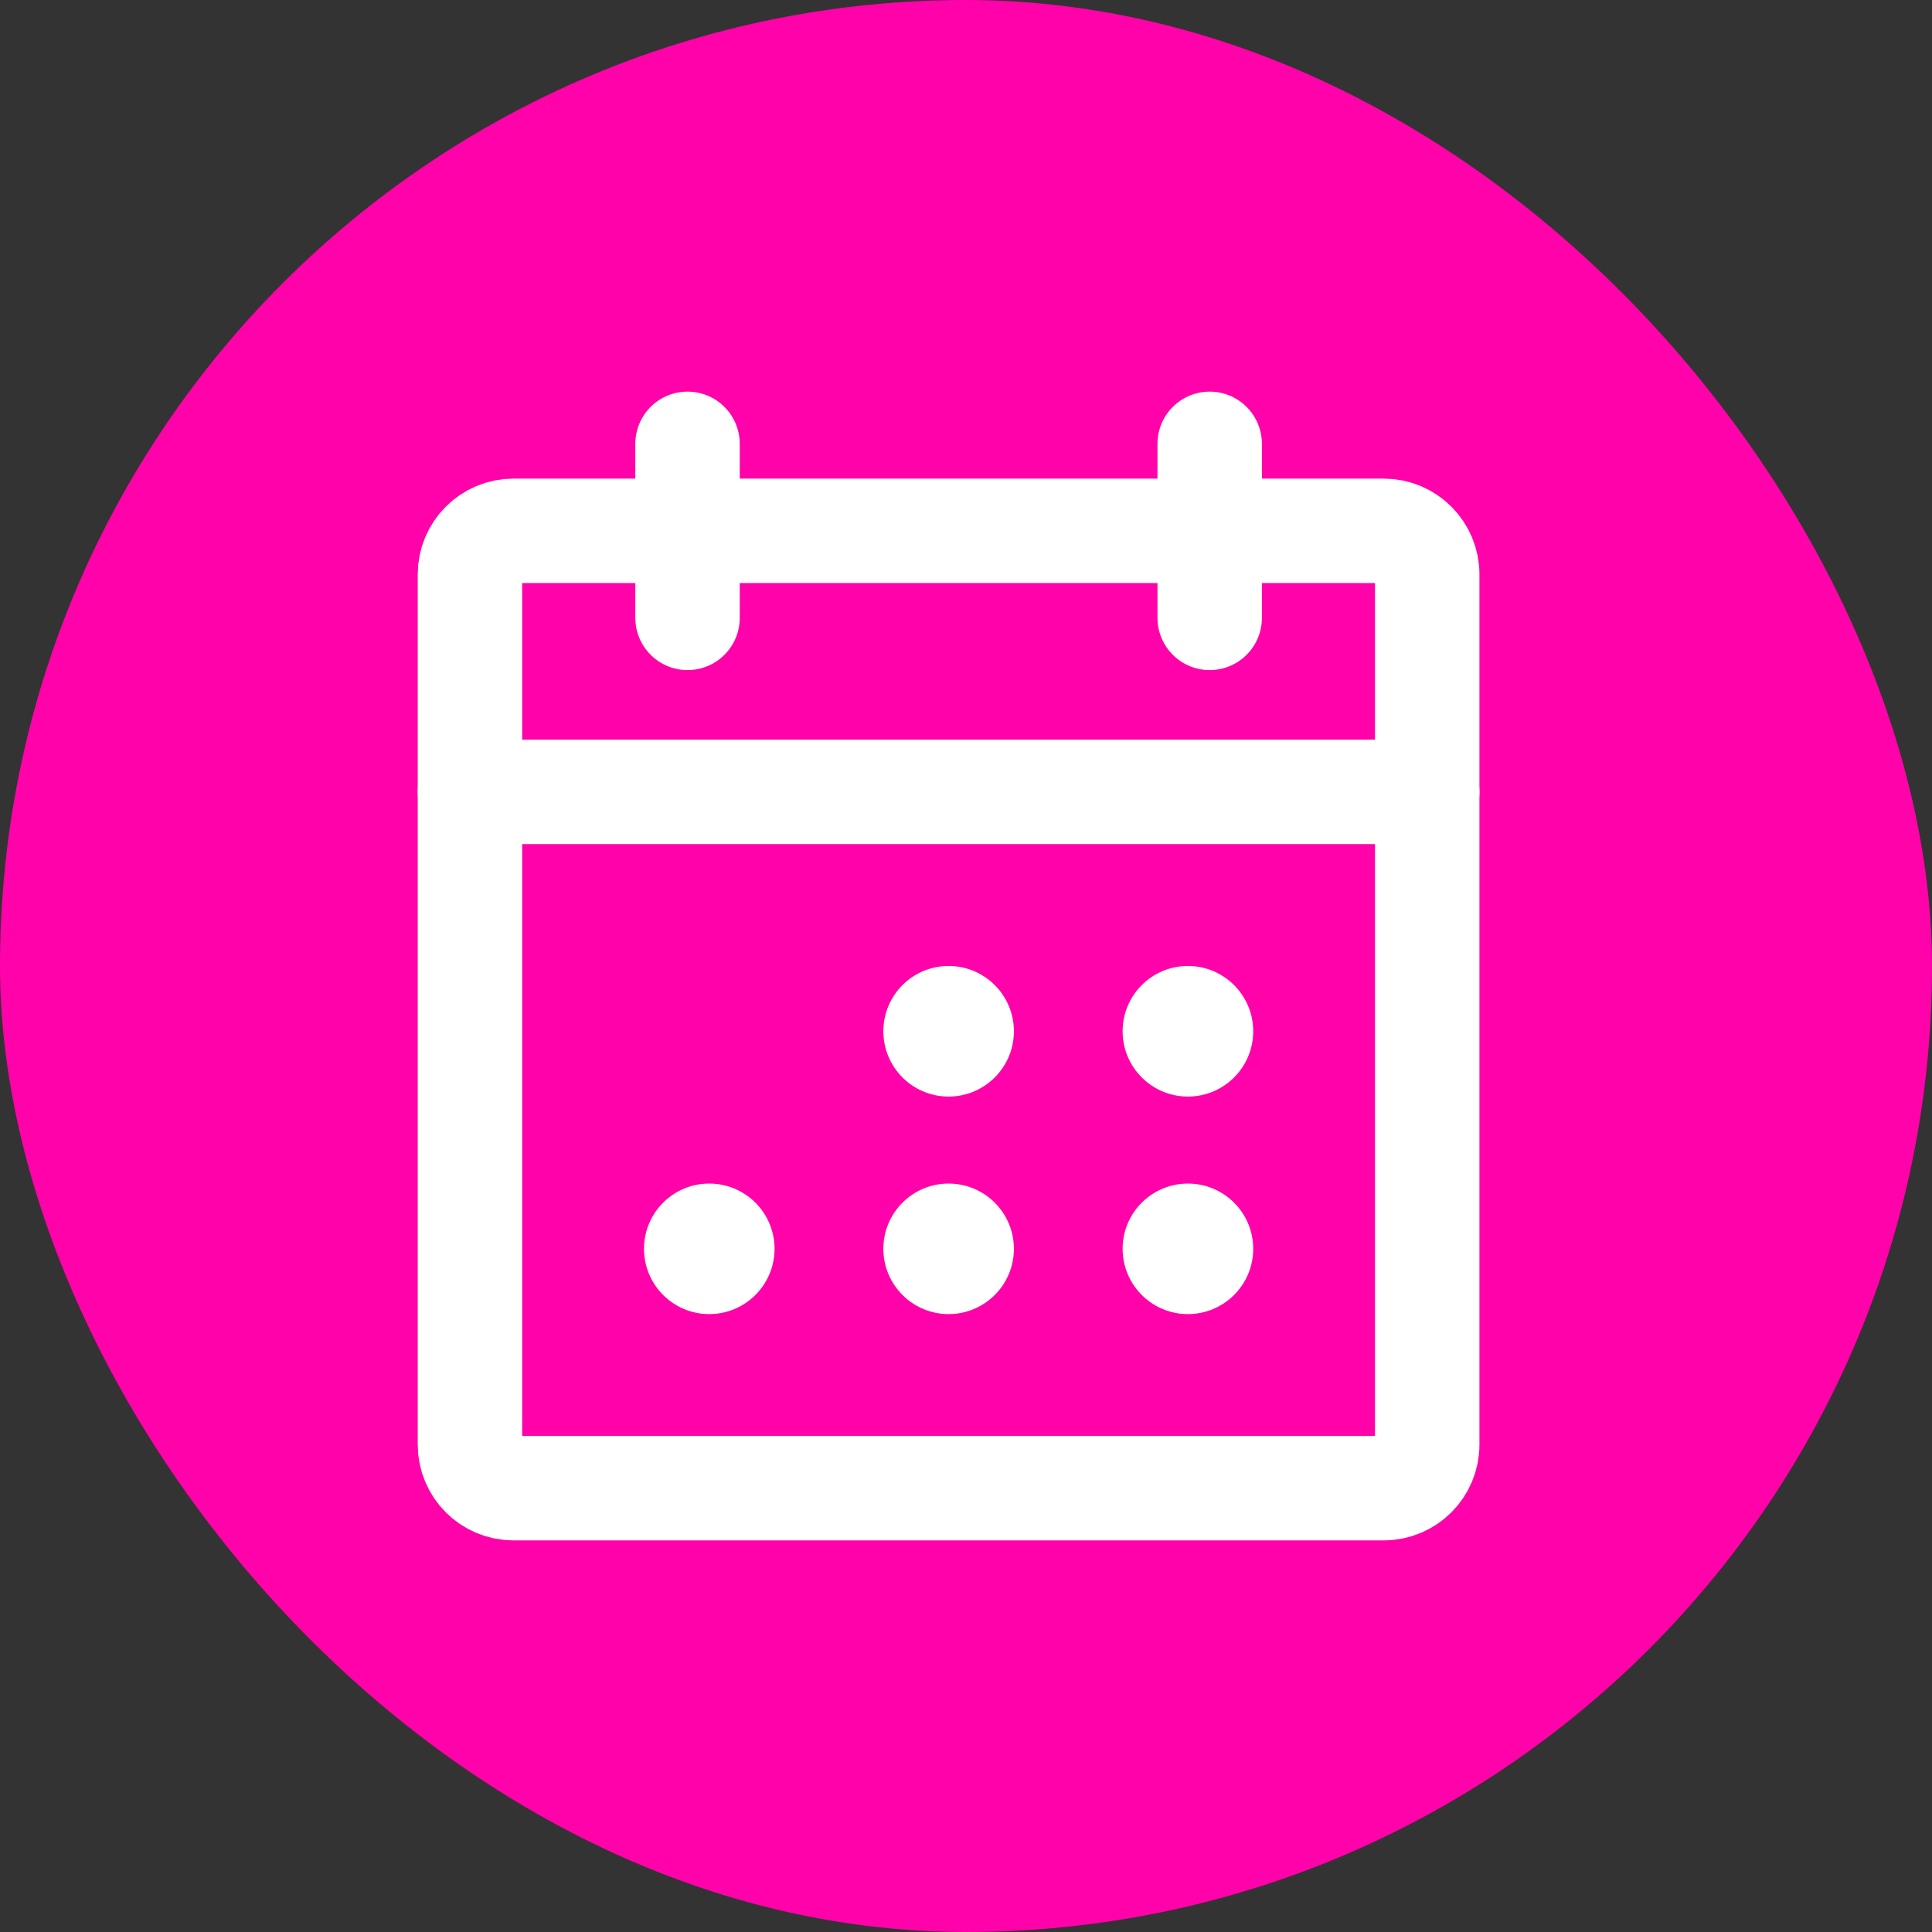
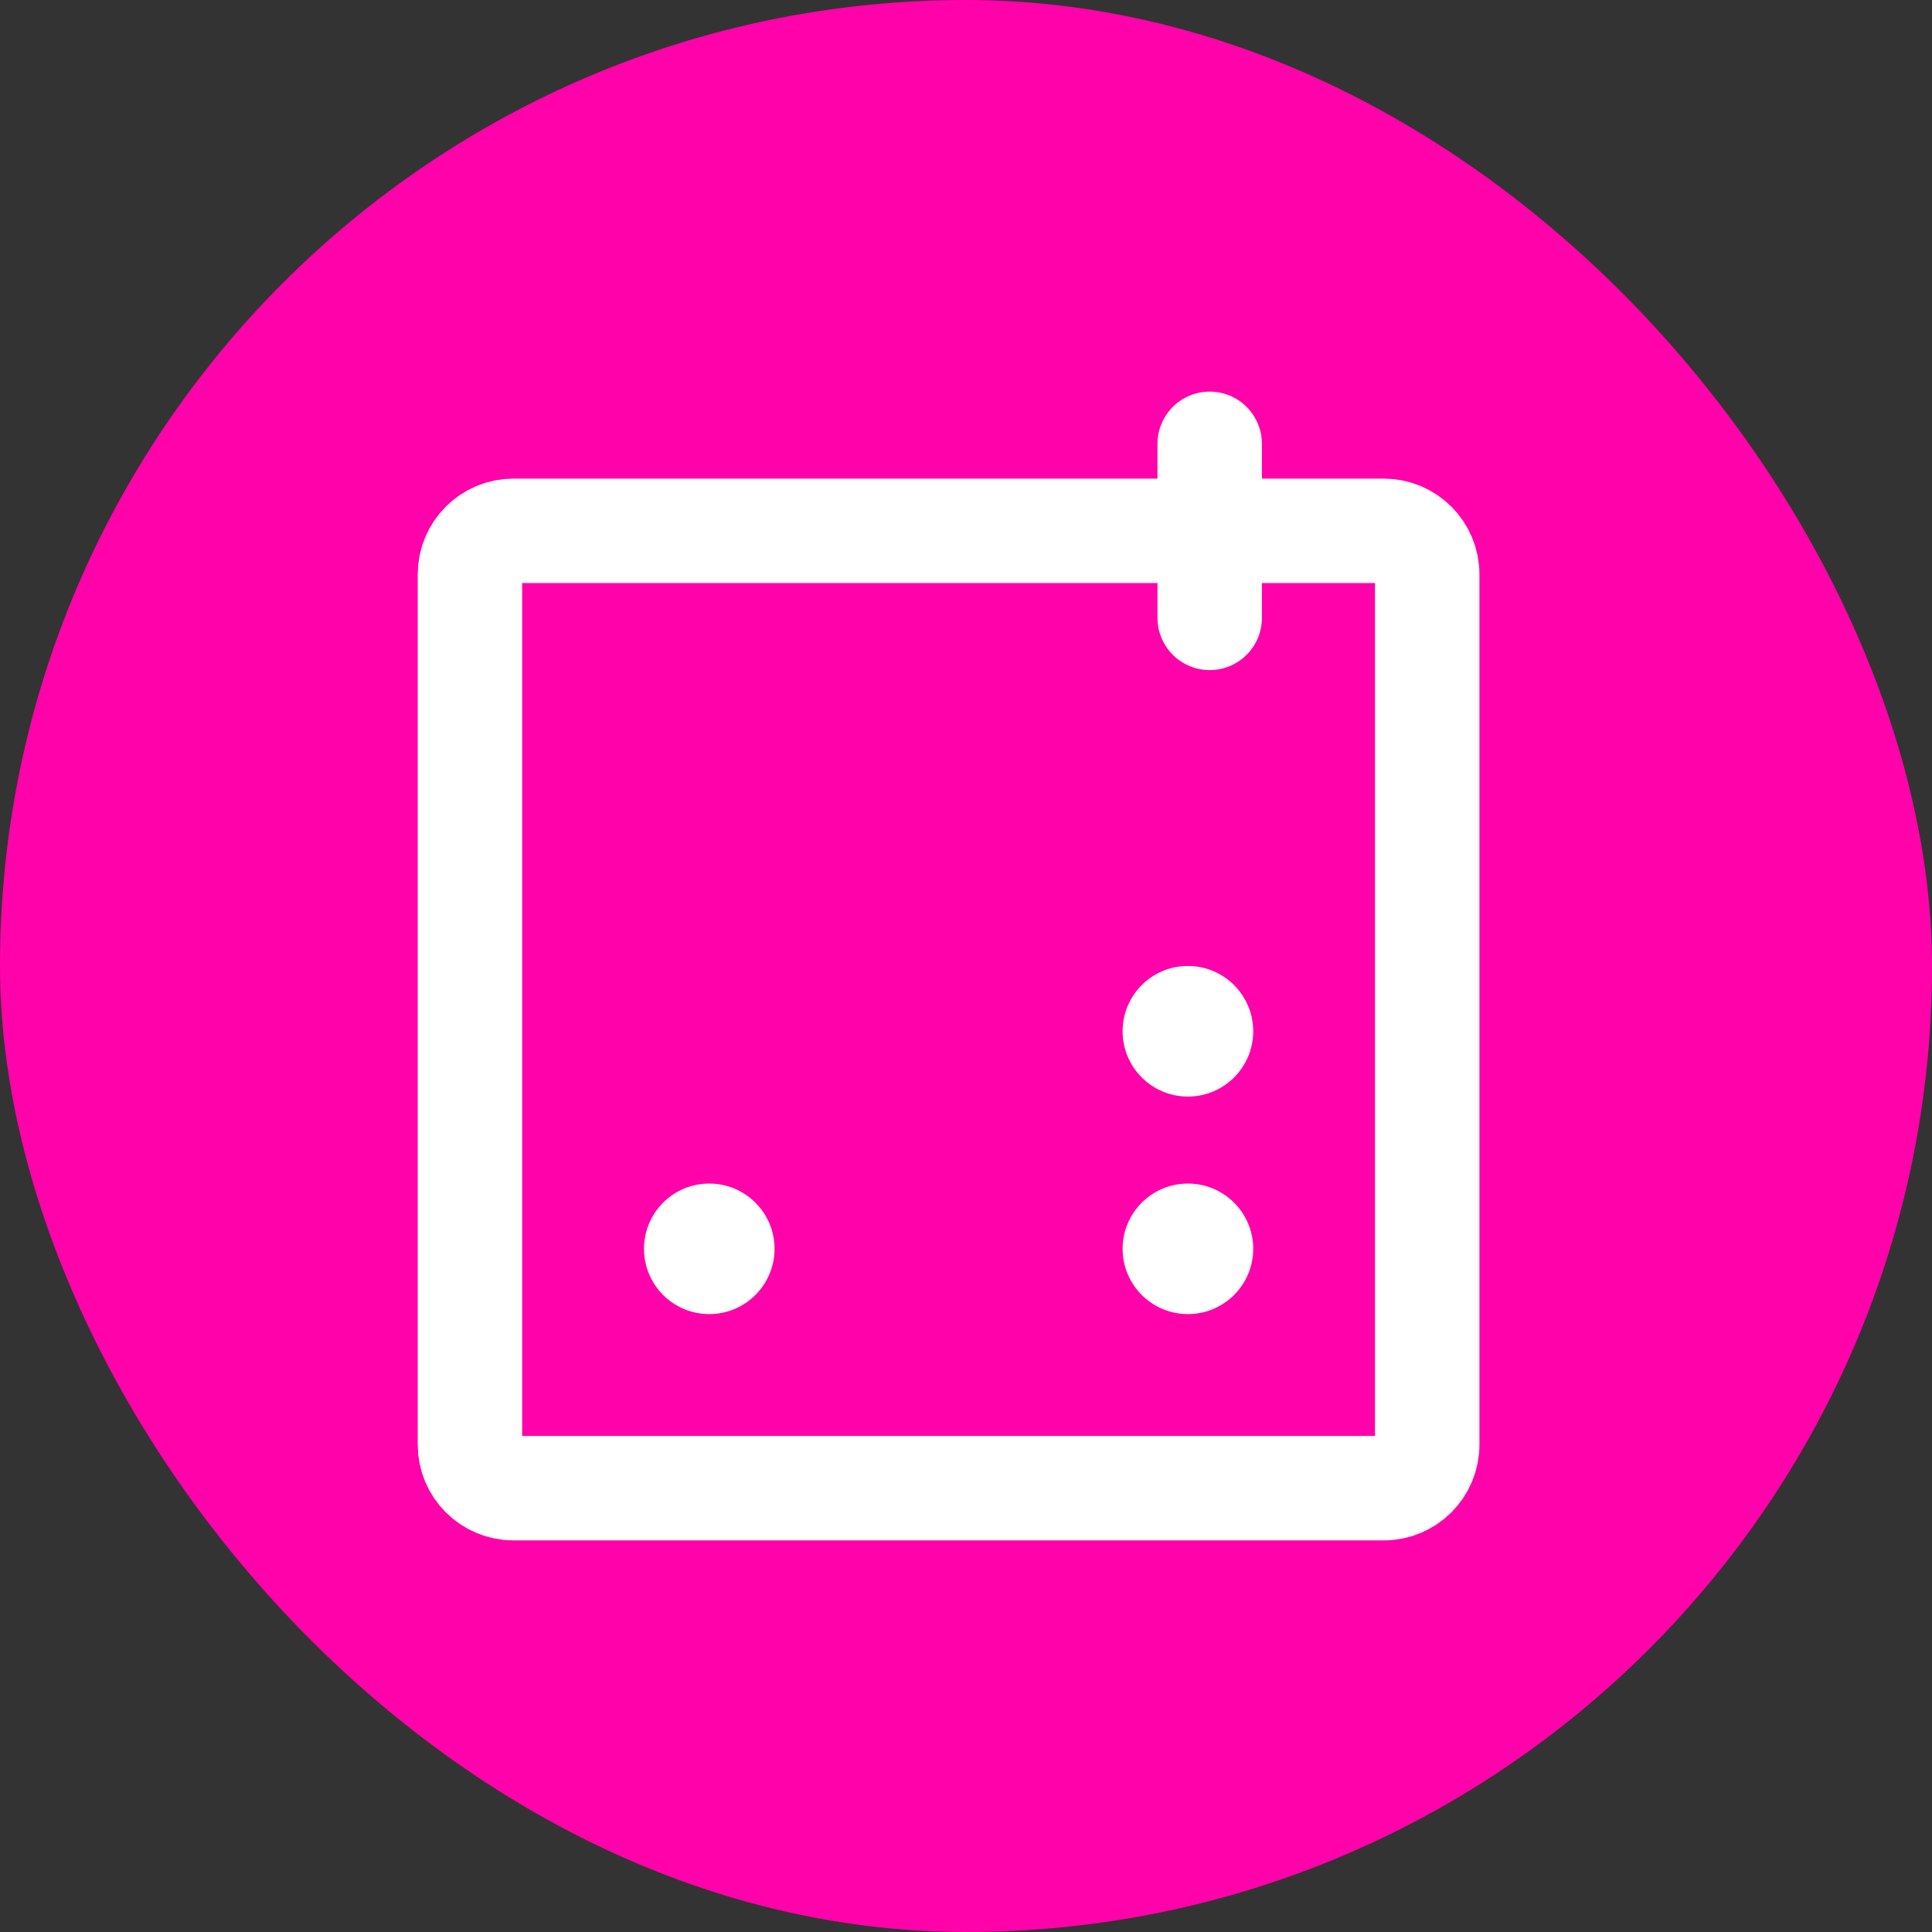
<svg xmlns="http://www.w3.org/2000/svg" width="37" height="37" viewBox="0 0 37 37" fill="none">
  <rect x="0" y="0" width="37" height="37" fill="#333333" stroke="none" />
  <rect width="37" height="37" rx="18.5" fill="#FF02AA" />
  <path d="M26.5 10.166H9.833C9.373 10.166 9 10.54 9 11V27.666C9 28.127 9.373 28.5 9.833 28.5H26.5C26.96 28.5 27.333 28.127 27.333 27.666V11C27.333 10.54 26.96 10.166 26.5 10.166Z" stroke="white" stroke-width="2" stroke-linecap="round" stroke-linejoin="round" />
  <path d="M23.167 8.5V11.833" stroke="white" stroke-width="2" stroke-linecap="round" stroke-linejoin="round" />
-   <path d="M13.167 8.5V11.833" stroke="white" stroke-width="2" stroke-linecap="round" stroke-linejoin="round" />
-   <path d="M9 15.166H27.333" stroke="white" stroke-width="2" stroke-linecap="round" stroke-linejoin="round" />
-   <path d="M19.355 19.75C19.355 20.406 18.823 20.938 18.167 20.938C17.511 20.938 16.98 20.406 16.98 19.75C16.98 19.094 17.511 18.562 18.167 18.562C18.823 18.562 19.355 19.094 19.355 19.75Z" fill="white" stroke="white" stroke-width="0.125" />
  <path d="M23.938 19.75C23.938 20.406 23.406 20.938 22.75 20.938C22.094 20.938 21.562 20.406 21.562 19.75C21.562 19.094 22.094 18.562 22.75 18.562C23.406 18.562 23.938 19.094 23.938 19.75Z" fill="white" stroke="white" stroke-width="0.125" />
  <path d="M14.771 23.916C14.771 24.572 14.239 25.104 13.583 25.104C12.927 25.104 12.396 24.572 12.396 23.916C12.396 23.261 12.927 22.729 13.583 22.729C14.239 22.729 14.771 23.261 14.771 23.916Z" fill="white" stroke="white" stroke-width="0.125" />
-   <path d="M19.355 23.916C19.355 24.572 18.823 25.104 18.167 25.104C17.511 25.104 16.98 24.572 16.98 23.916C16.98 23.261 17.511 22.729 18.167 22.729C18.823 22.729 19.355 23.261 19.355 23.916Z" fill="white" stroke="white" stroke-width="0.125" />
  <path d="M23.938 23.916C23.938 24.572 23.406 25.104 22.75 25.104C22.094 25.104 21.562 24.572 21.562 23.916C21.562 23.261 22.094 22.729 22.75 22.729C23.406 22.729 23.938 23.261 23.938 23.916Z" fill="white" stroke="white" stroke-width="0.125" />
</svg>